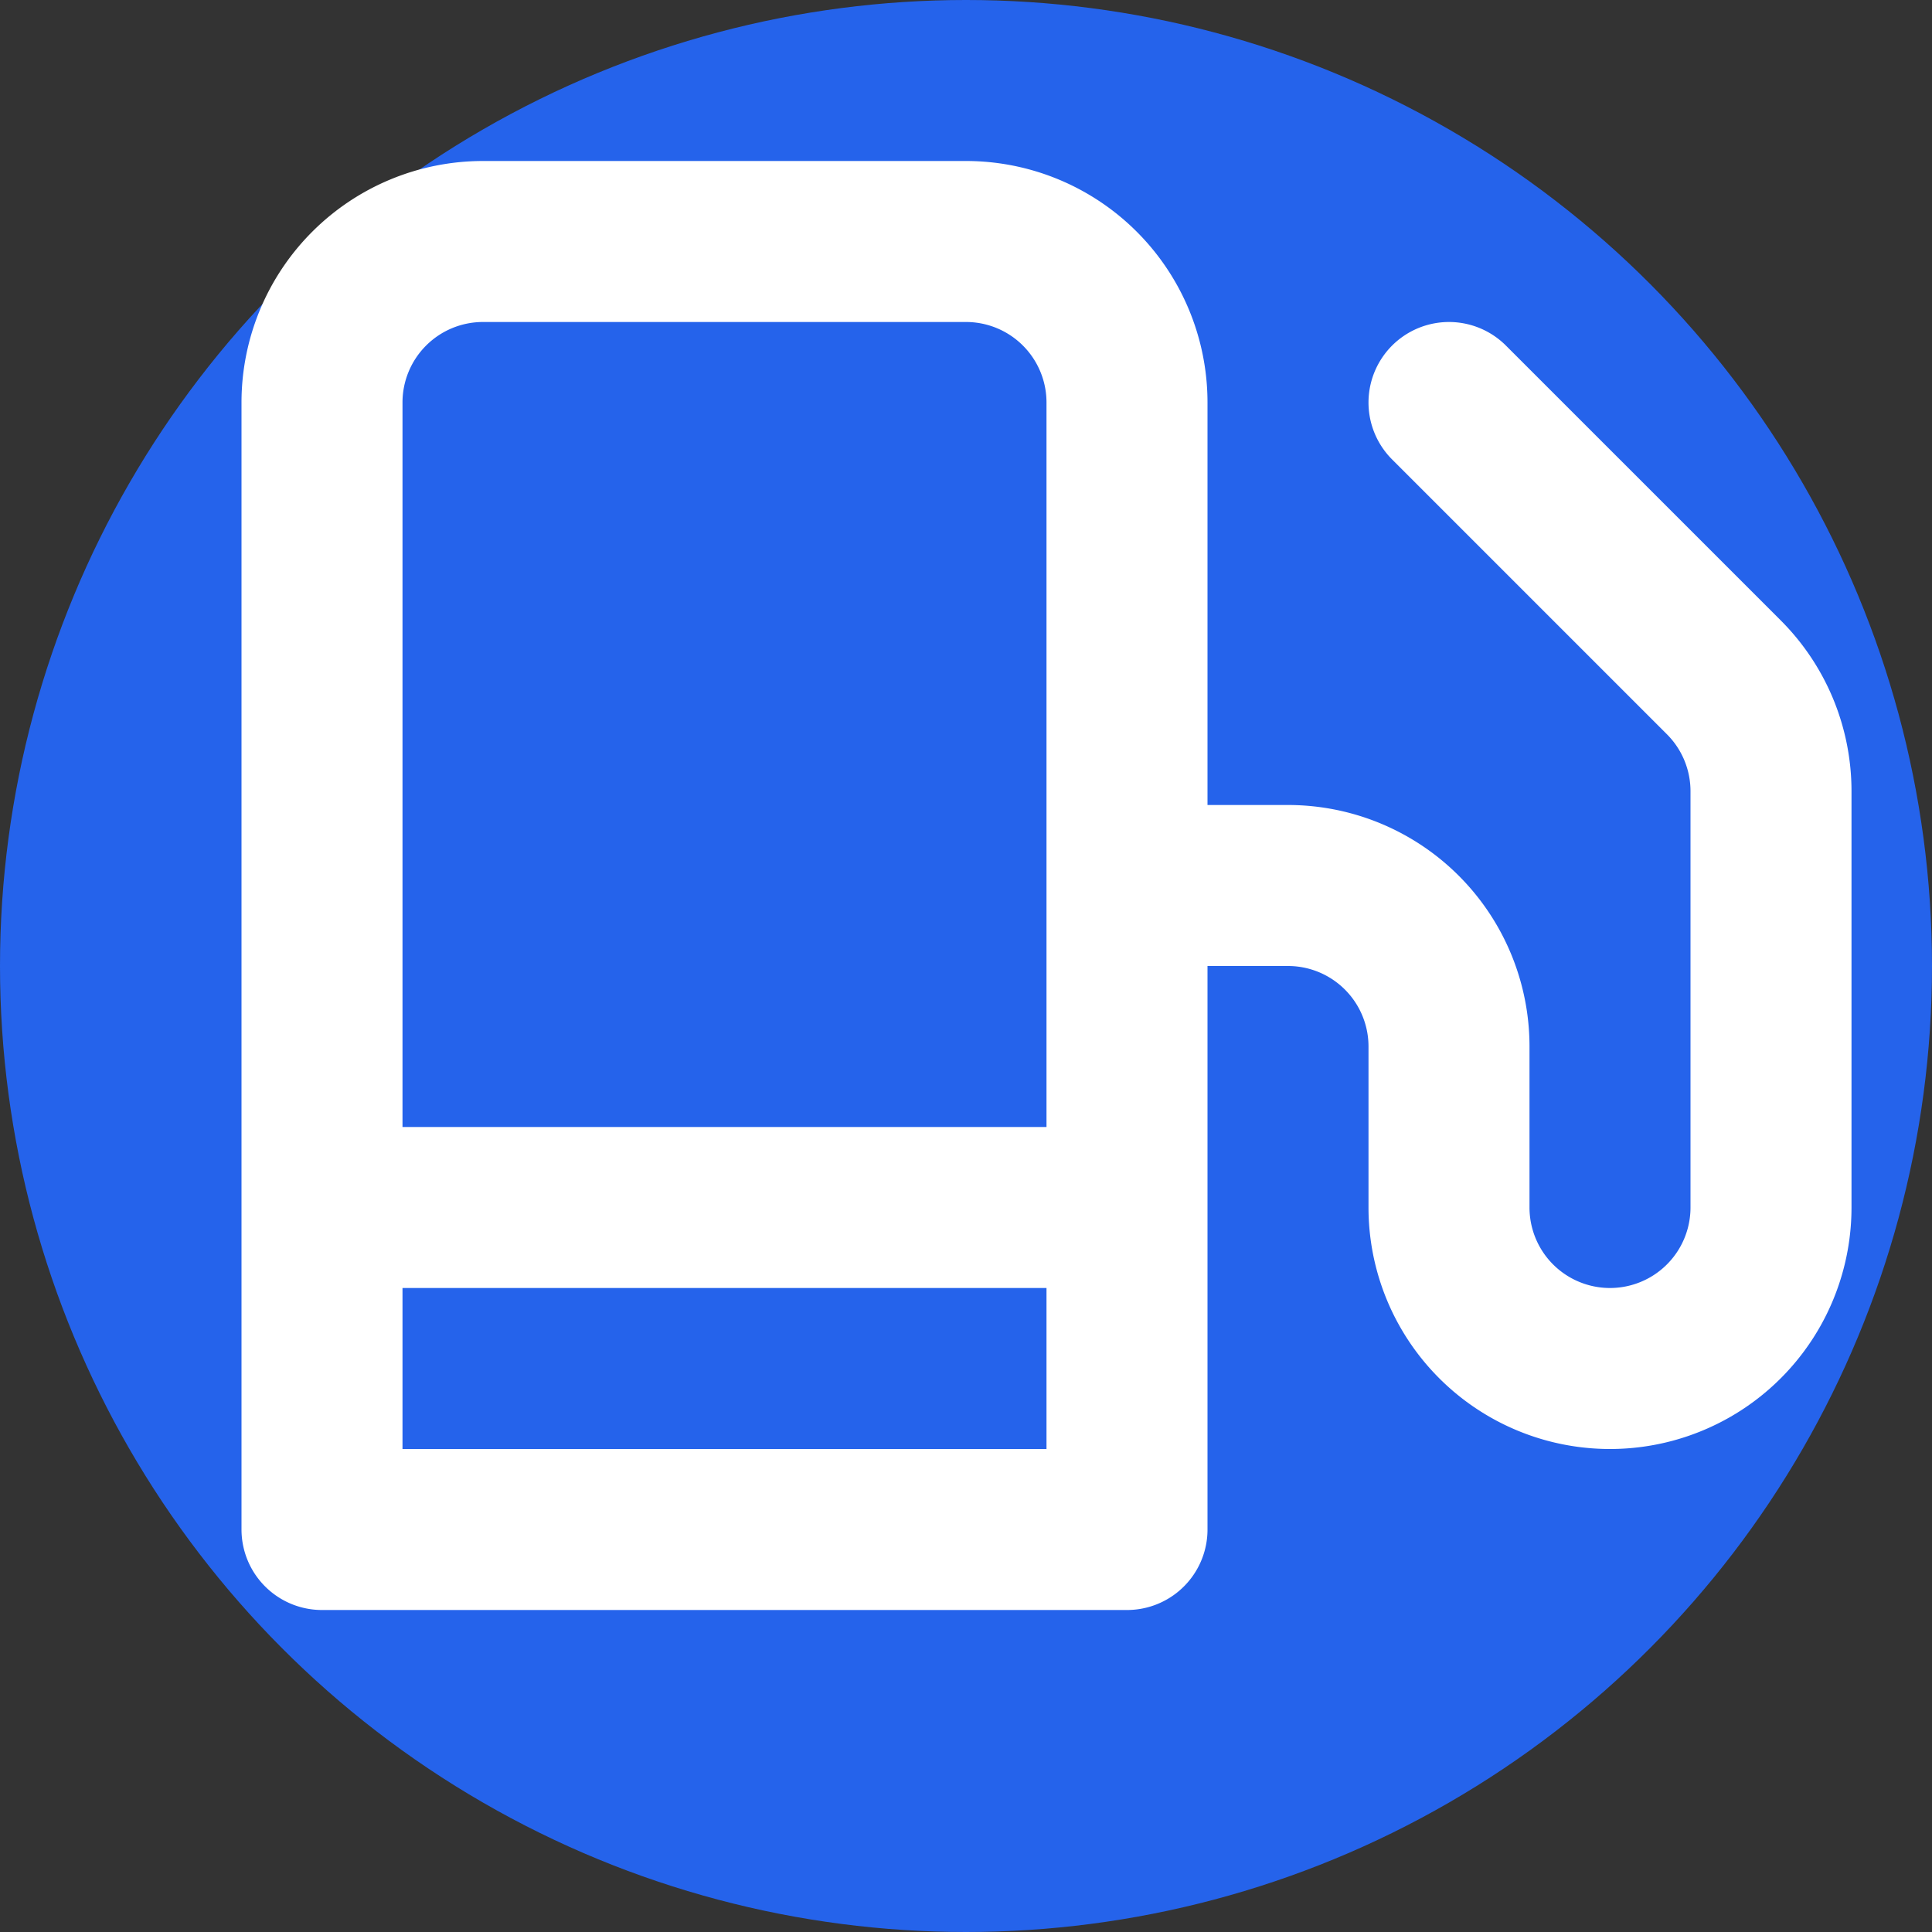
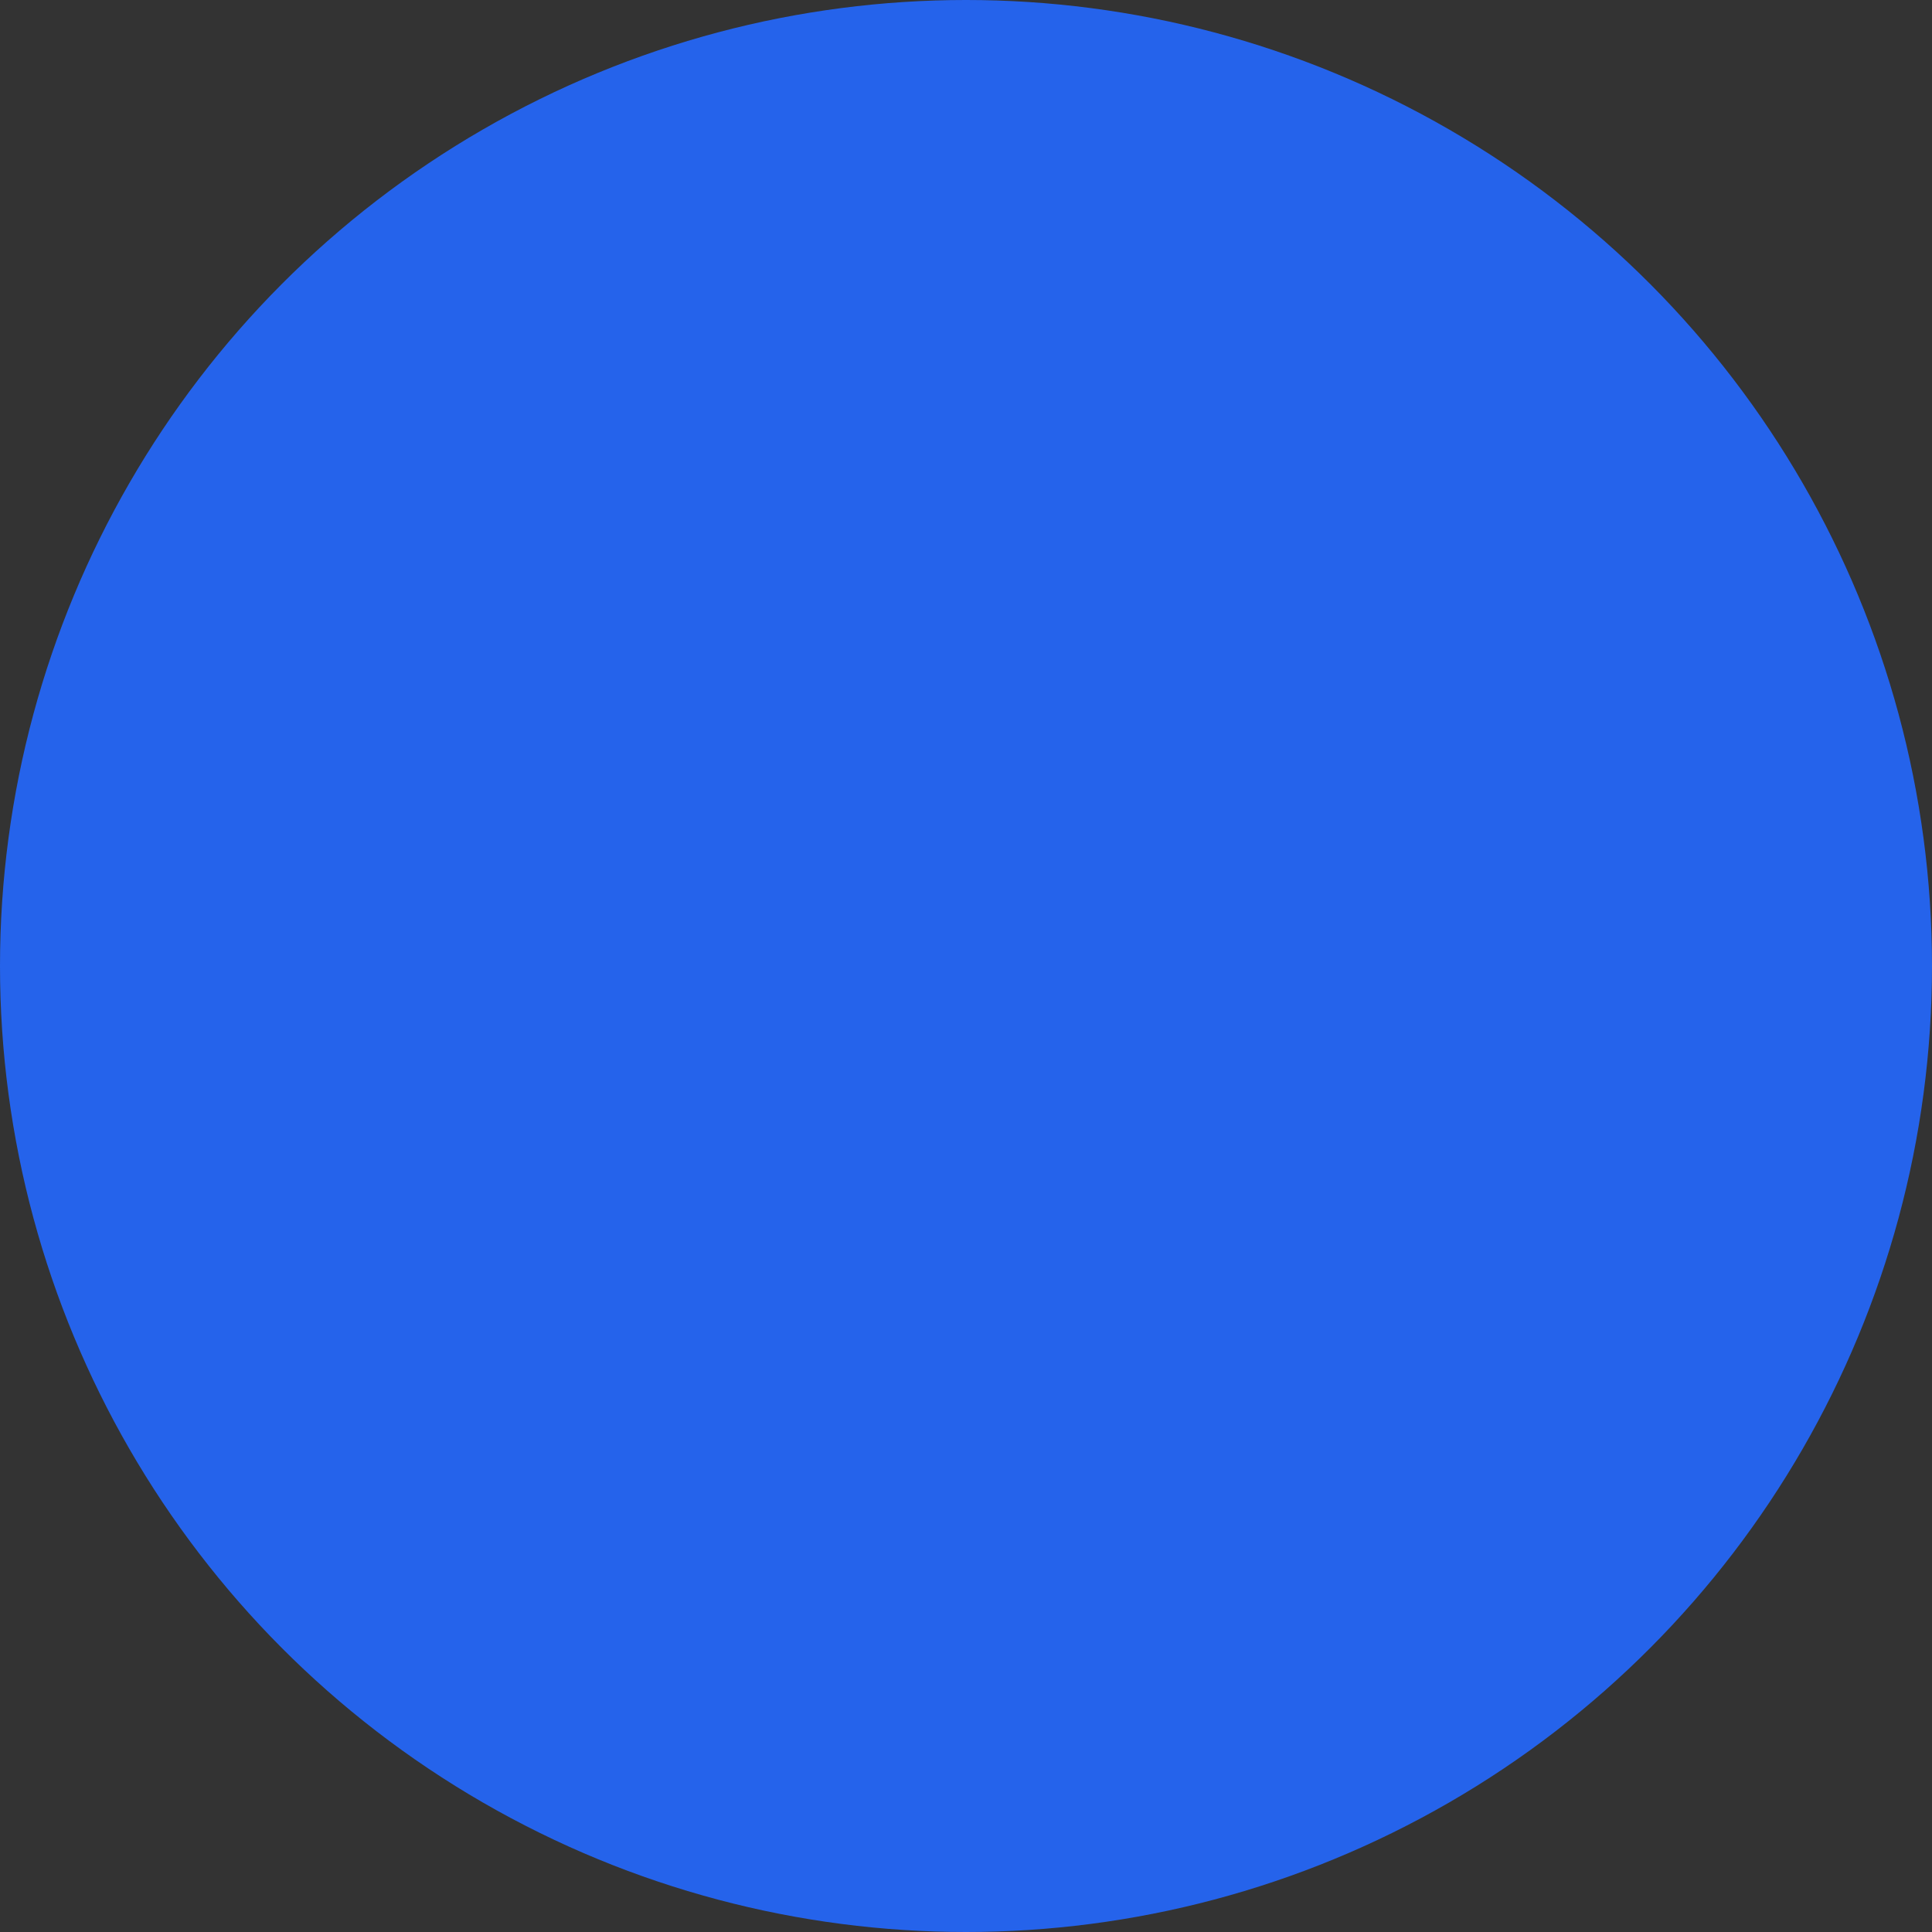
<svg xmlns="http://www.w3.org/2000/svg" width="512" height="512" viewBox="0 0 24 24" fill="none">
  <rect x="0" y="0" width="24" height="24" fill="#333333" stroke="none" />
  <circle cx="12" cy="12" r="12" fill="#2563eb" />
-   <path d="M4 19V5a2 2 0 0 1 2-2h6a2 2 0 0 1 2 2v14M4 19h10M4 15h10M14 11h2a2 2 0 0 1 2 2v2a2 2 0 0 0 2 2h0a2 2 0 0 0 2-2V9.83a2 2 0 0 0-.59-1.42L18 5" stroke="#ffffff" stroke-width="2" stroke-linecap="round" stroke-linejoin="round" />
</svg>